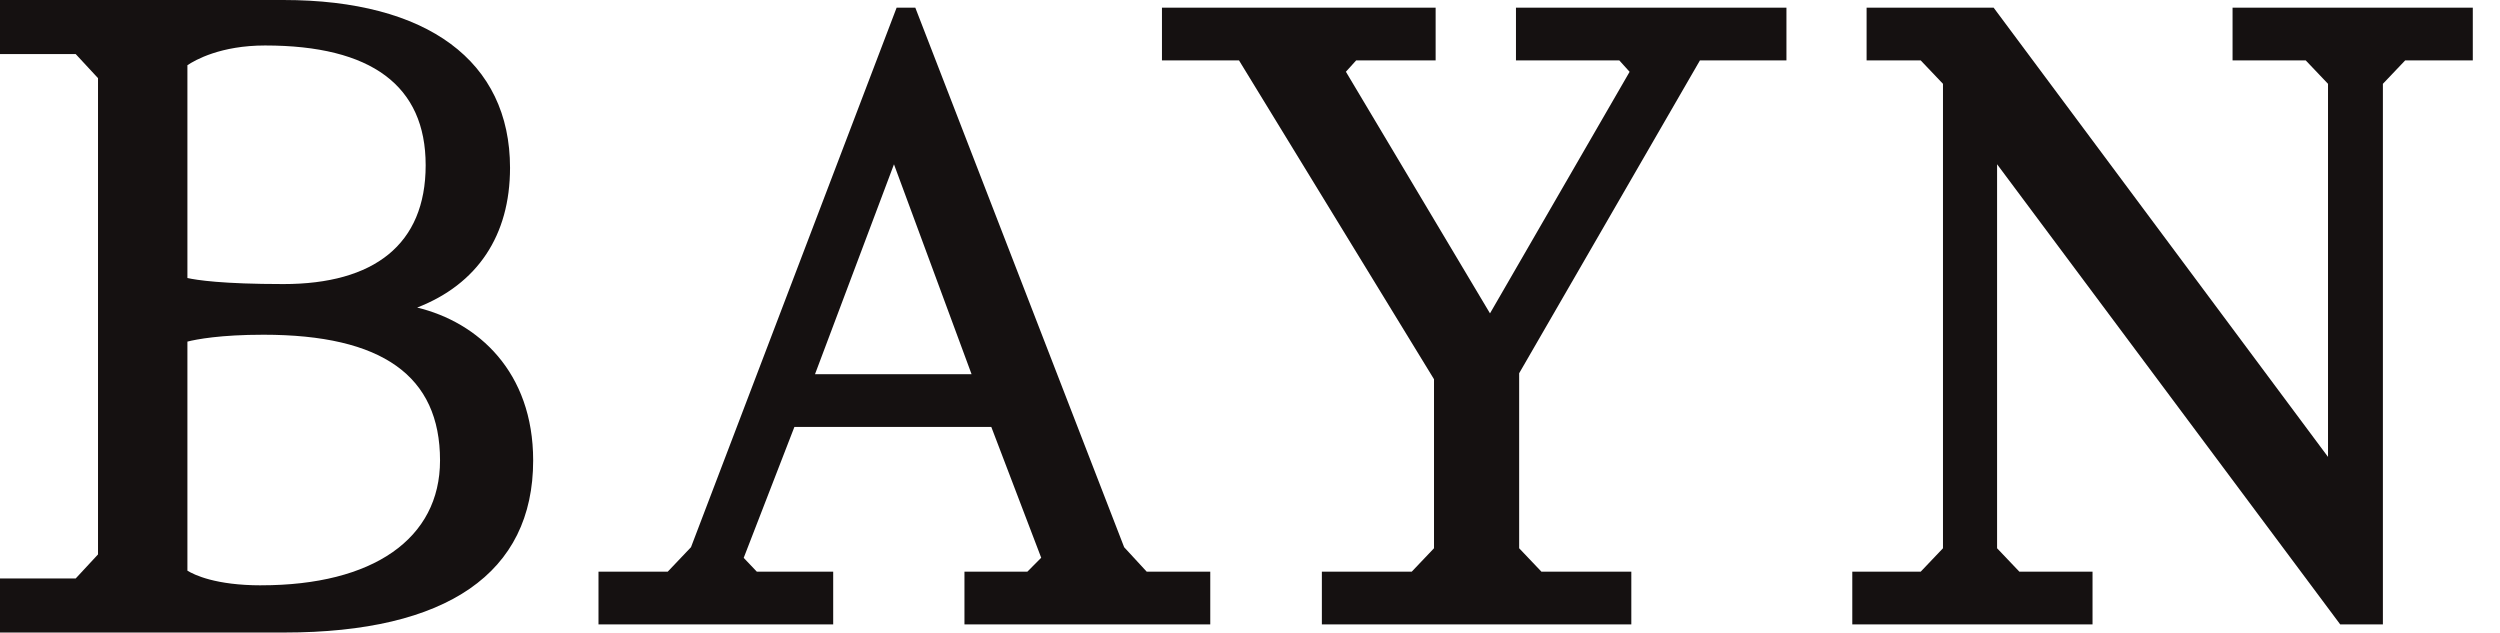
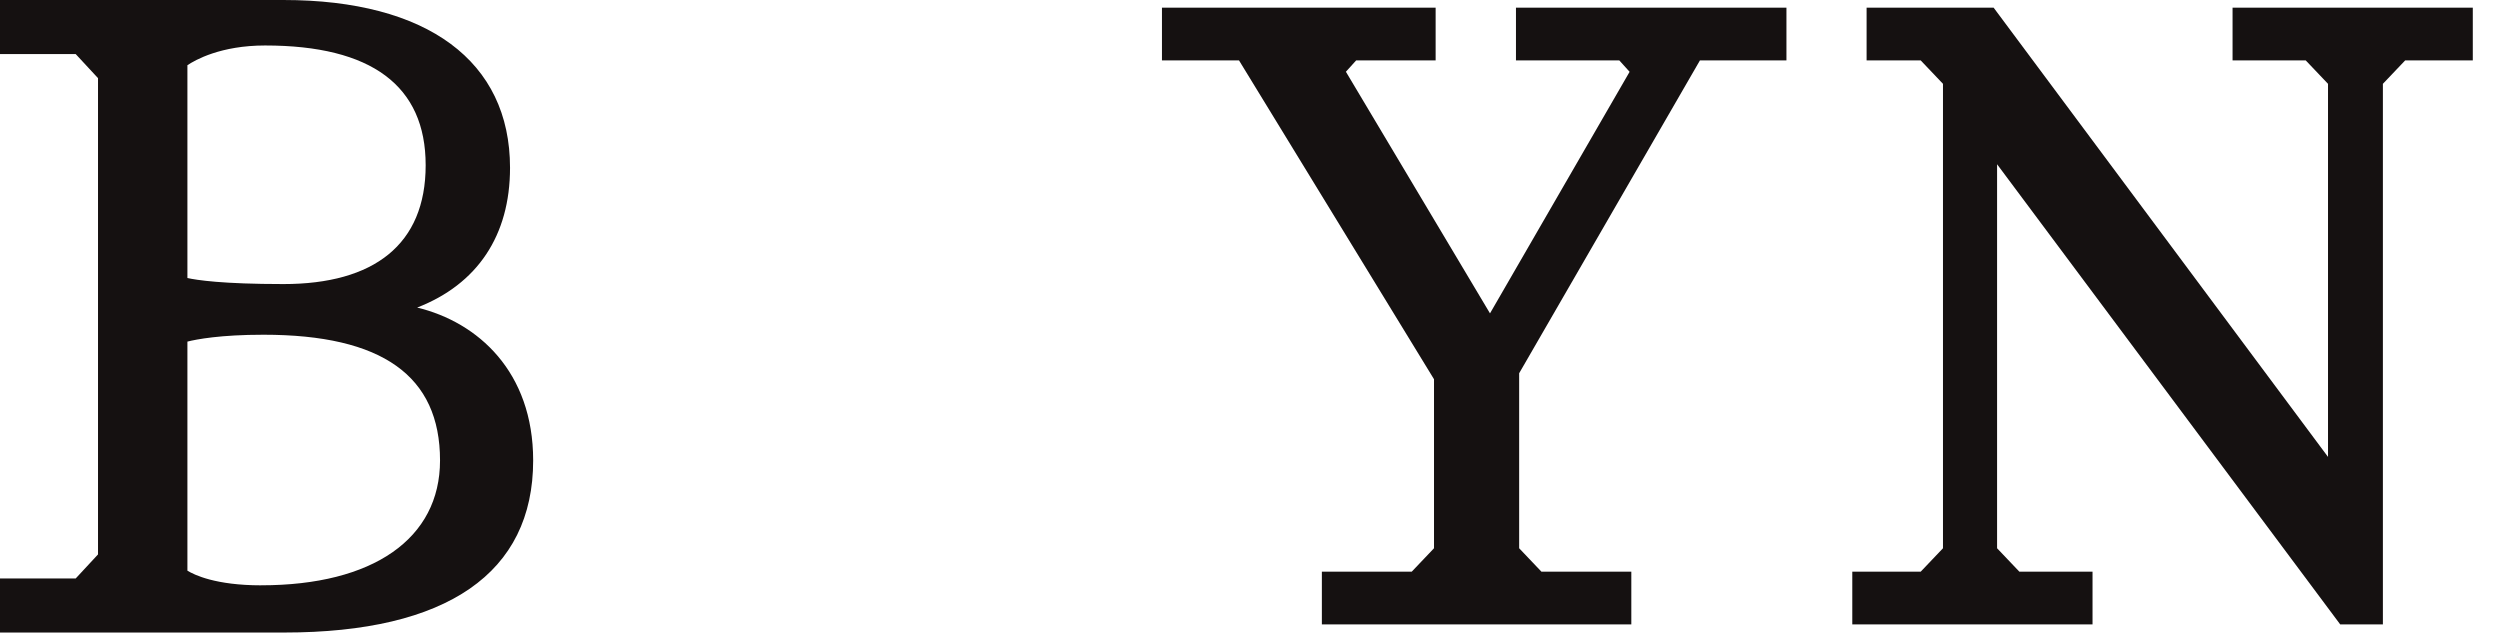
<svg xmlns="http://www.w3.org/2000/svg" width="83" height="21" viewBox="0 0 83 21" fill="none">
  <path d="M13.85 10.211C15.849 9.435 16.933 7.821 16.933 5.571C16.933 2.03 14.19 0 9.406 0H0V1.795H2.513L3.254 2.594V18.407L2.513 19.205H0V21H9.432C14.842 21 17.701 19.024 17.701 15.287C17.701 12.342 15.867 10.698 13.85 10.211V10.211ZM6.221 2.166C6.48 1.991 7.328 1.51 8.801 1.51C12.338 1.51 14.132 2.848 14.132 5.485C14.132 8.123 12.411 9.431 9.41 9.431C7.379 9.431 6.525 9.298 6.222 9.23V2.166H6.221ZM8.669 19.433C7.159 19.433 6.445 19.084 6.222 18.946V11.341C6.528 11.264 7.316 11.113 8.748 11.113C12.692 11.113 14.609 12.478 14.609 15.287C14.609 17.883 12.388 19.432 8.669 19.432V19.433Z" fill="#151111" />
-   <path d="M37.322 18.168L30.388 0.254H29.768L22.941 18.167L22.168 18.98H19.87V20.73H27.662V18.98H25.127L24.691 18.521L26.374 14.174H32.911L34.568 18.517L34.108 18.98H32.02V20.73H40.181V18.98H38.071L37.322 18.168ZM27.058 12.423L29.68 5.455L32.256 12.423H27.058Z" fill="#151111" />
  <path d="M50.33 2.005H53.76L54.103 2.384L49.468 10.404L44.684 2.382L45.025 2.005H47.663V0.254H38.577V2.005H41.135L47.609 12.59V18.202L46.869 18.98H43.886V20.73H54.16V18.98H51.176L50.436 18.202V12.392L56.438 2.005H59.31V0.254H50.33V2.005Z" fill="#151111" />
  <path d="M74.121 0.254V2.005H76.55L77.29 2.783V15.169L66.188 0.254H61.971V2.005H63.767L64.507 2.783V18.202L63.767 18.98H61.496V20.73H69.472V18.98H67.043L66.303 18.202V5.453L77.695 20.73H79.112V2.783L79.852 2.005H82.097V0.254H74.121Z" fill="#151111" />
</svg>